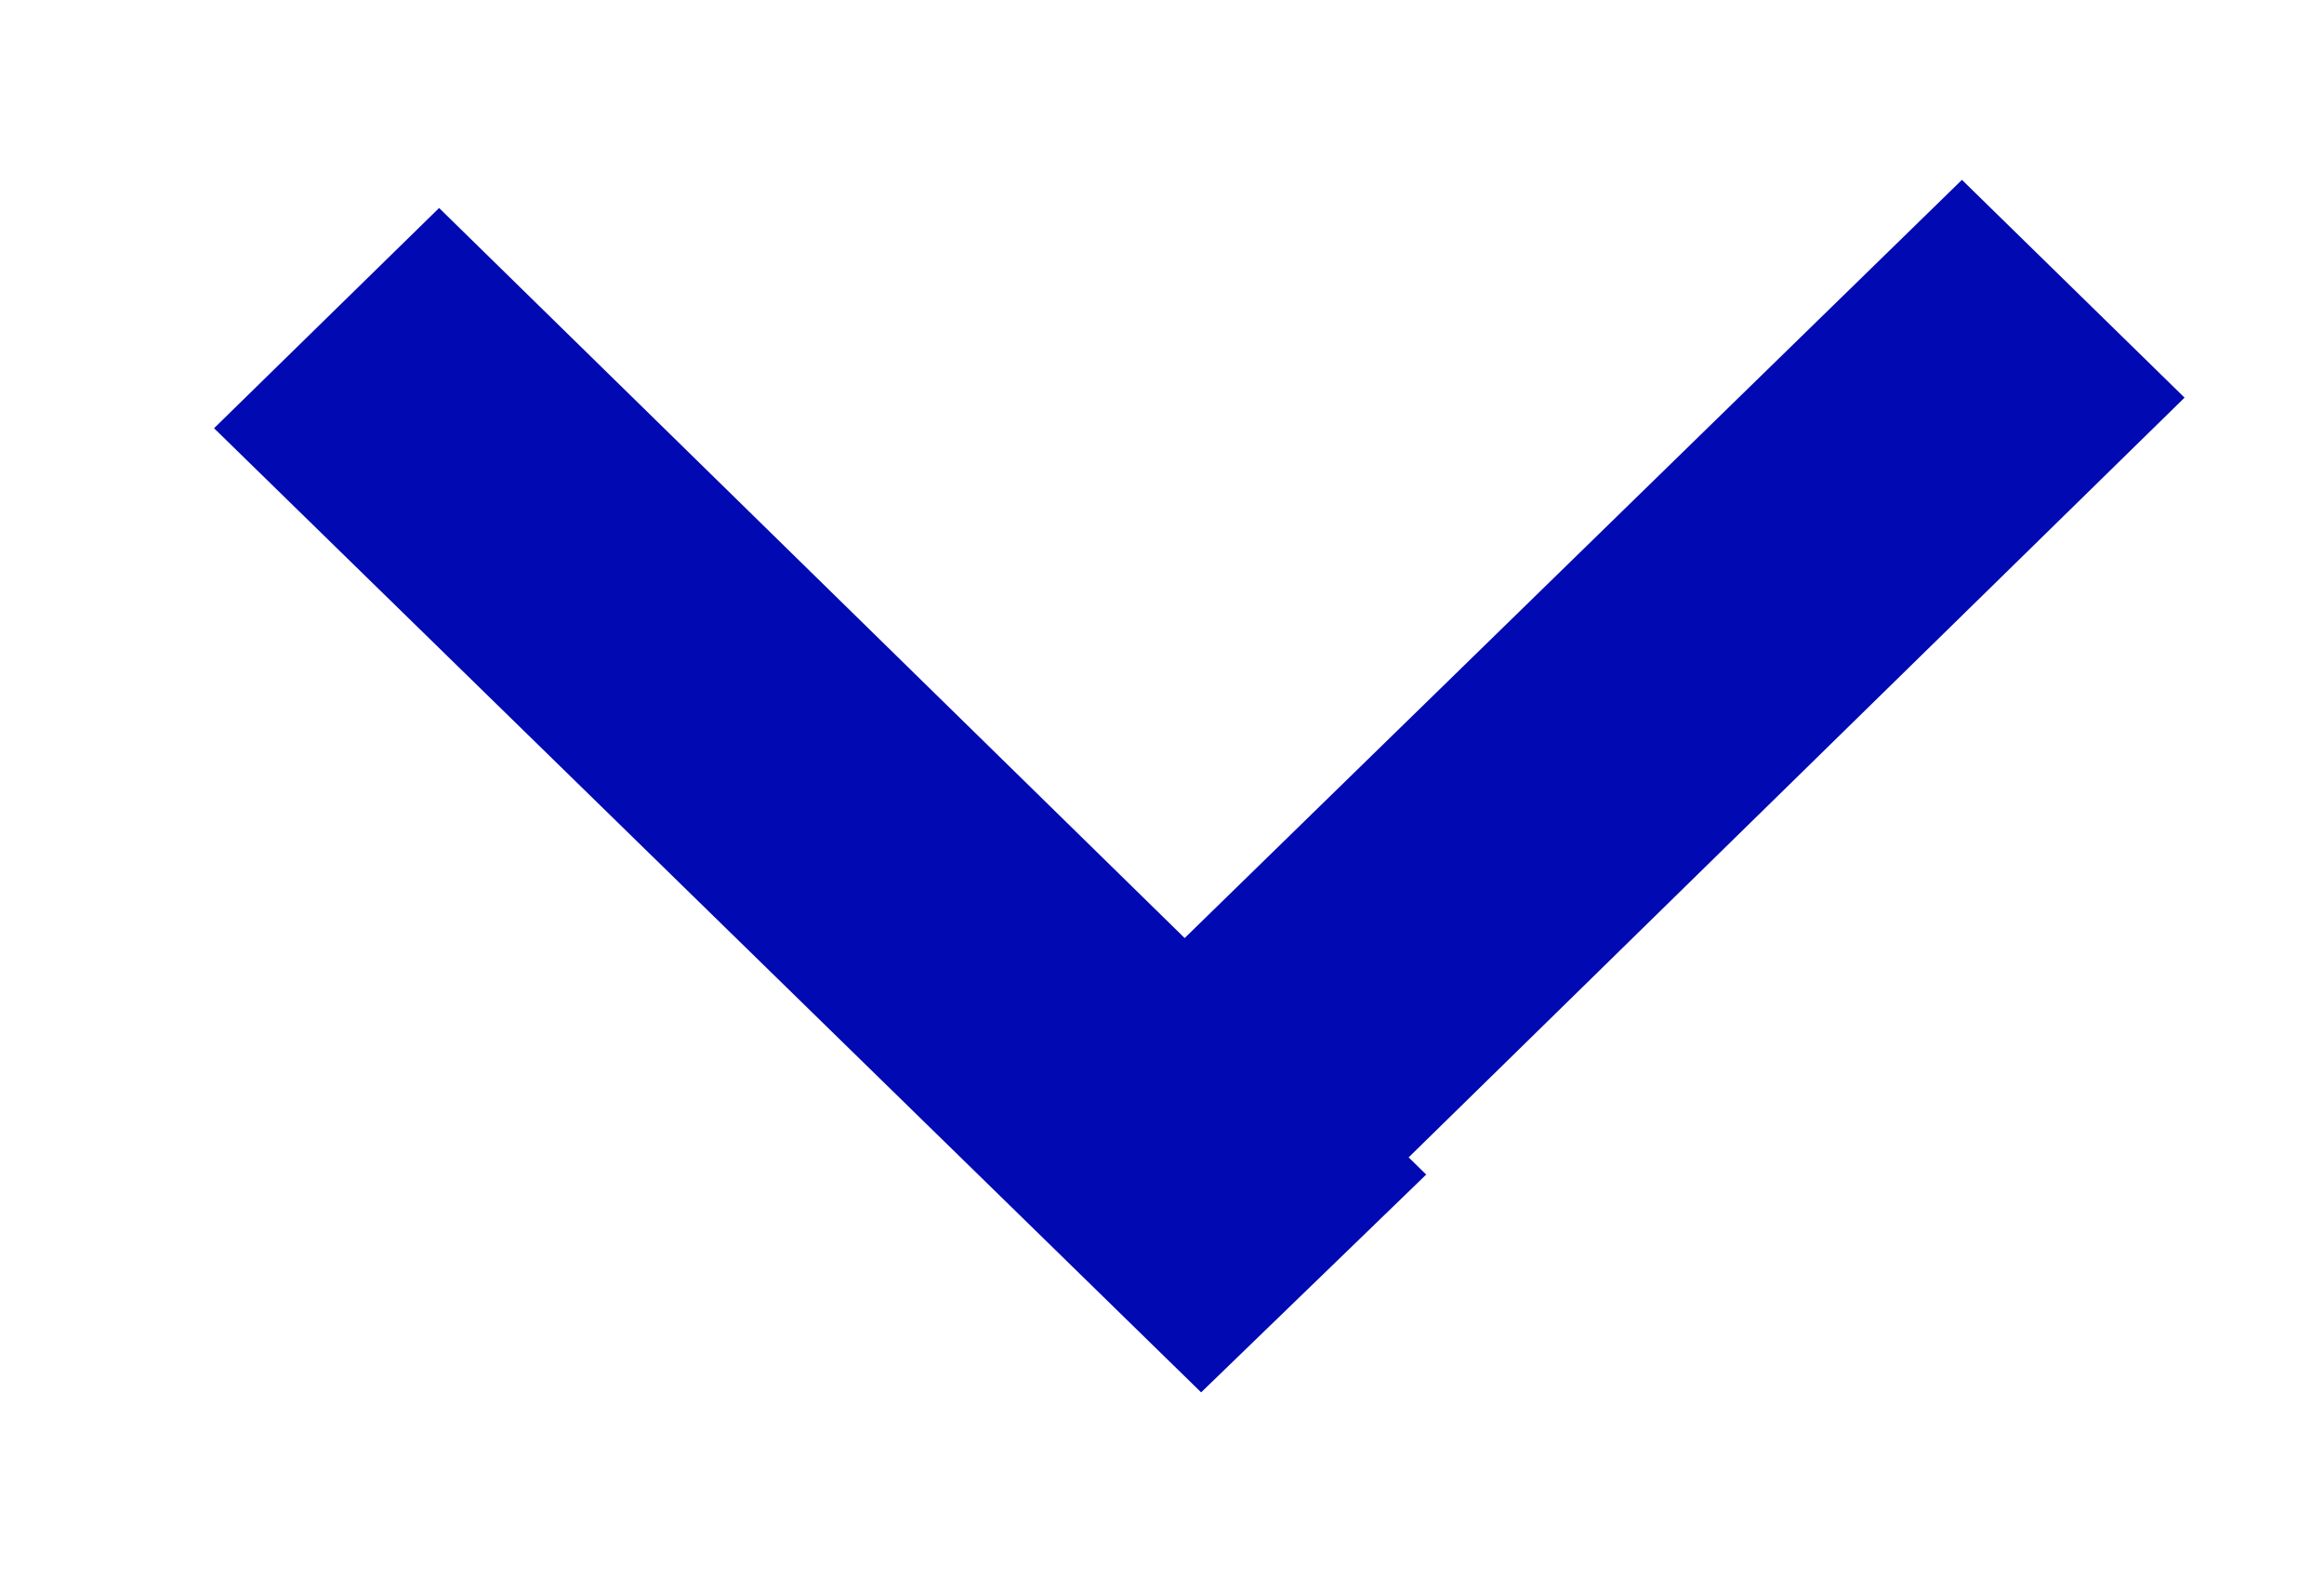
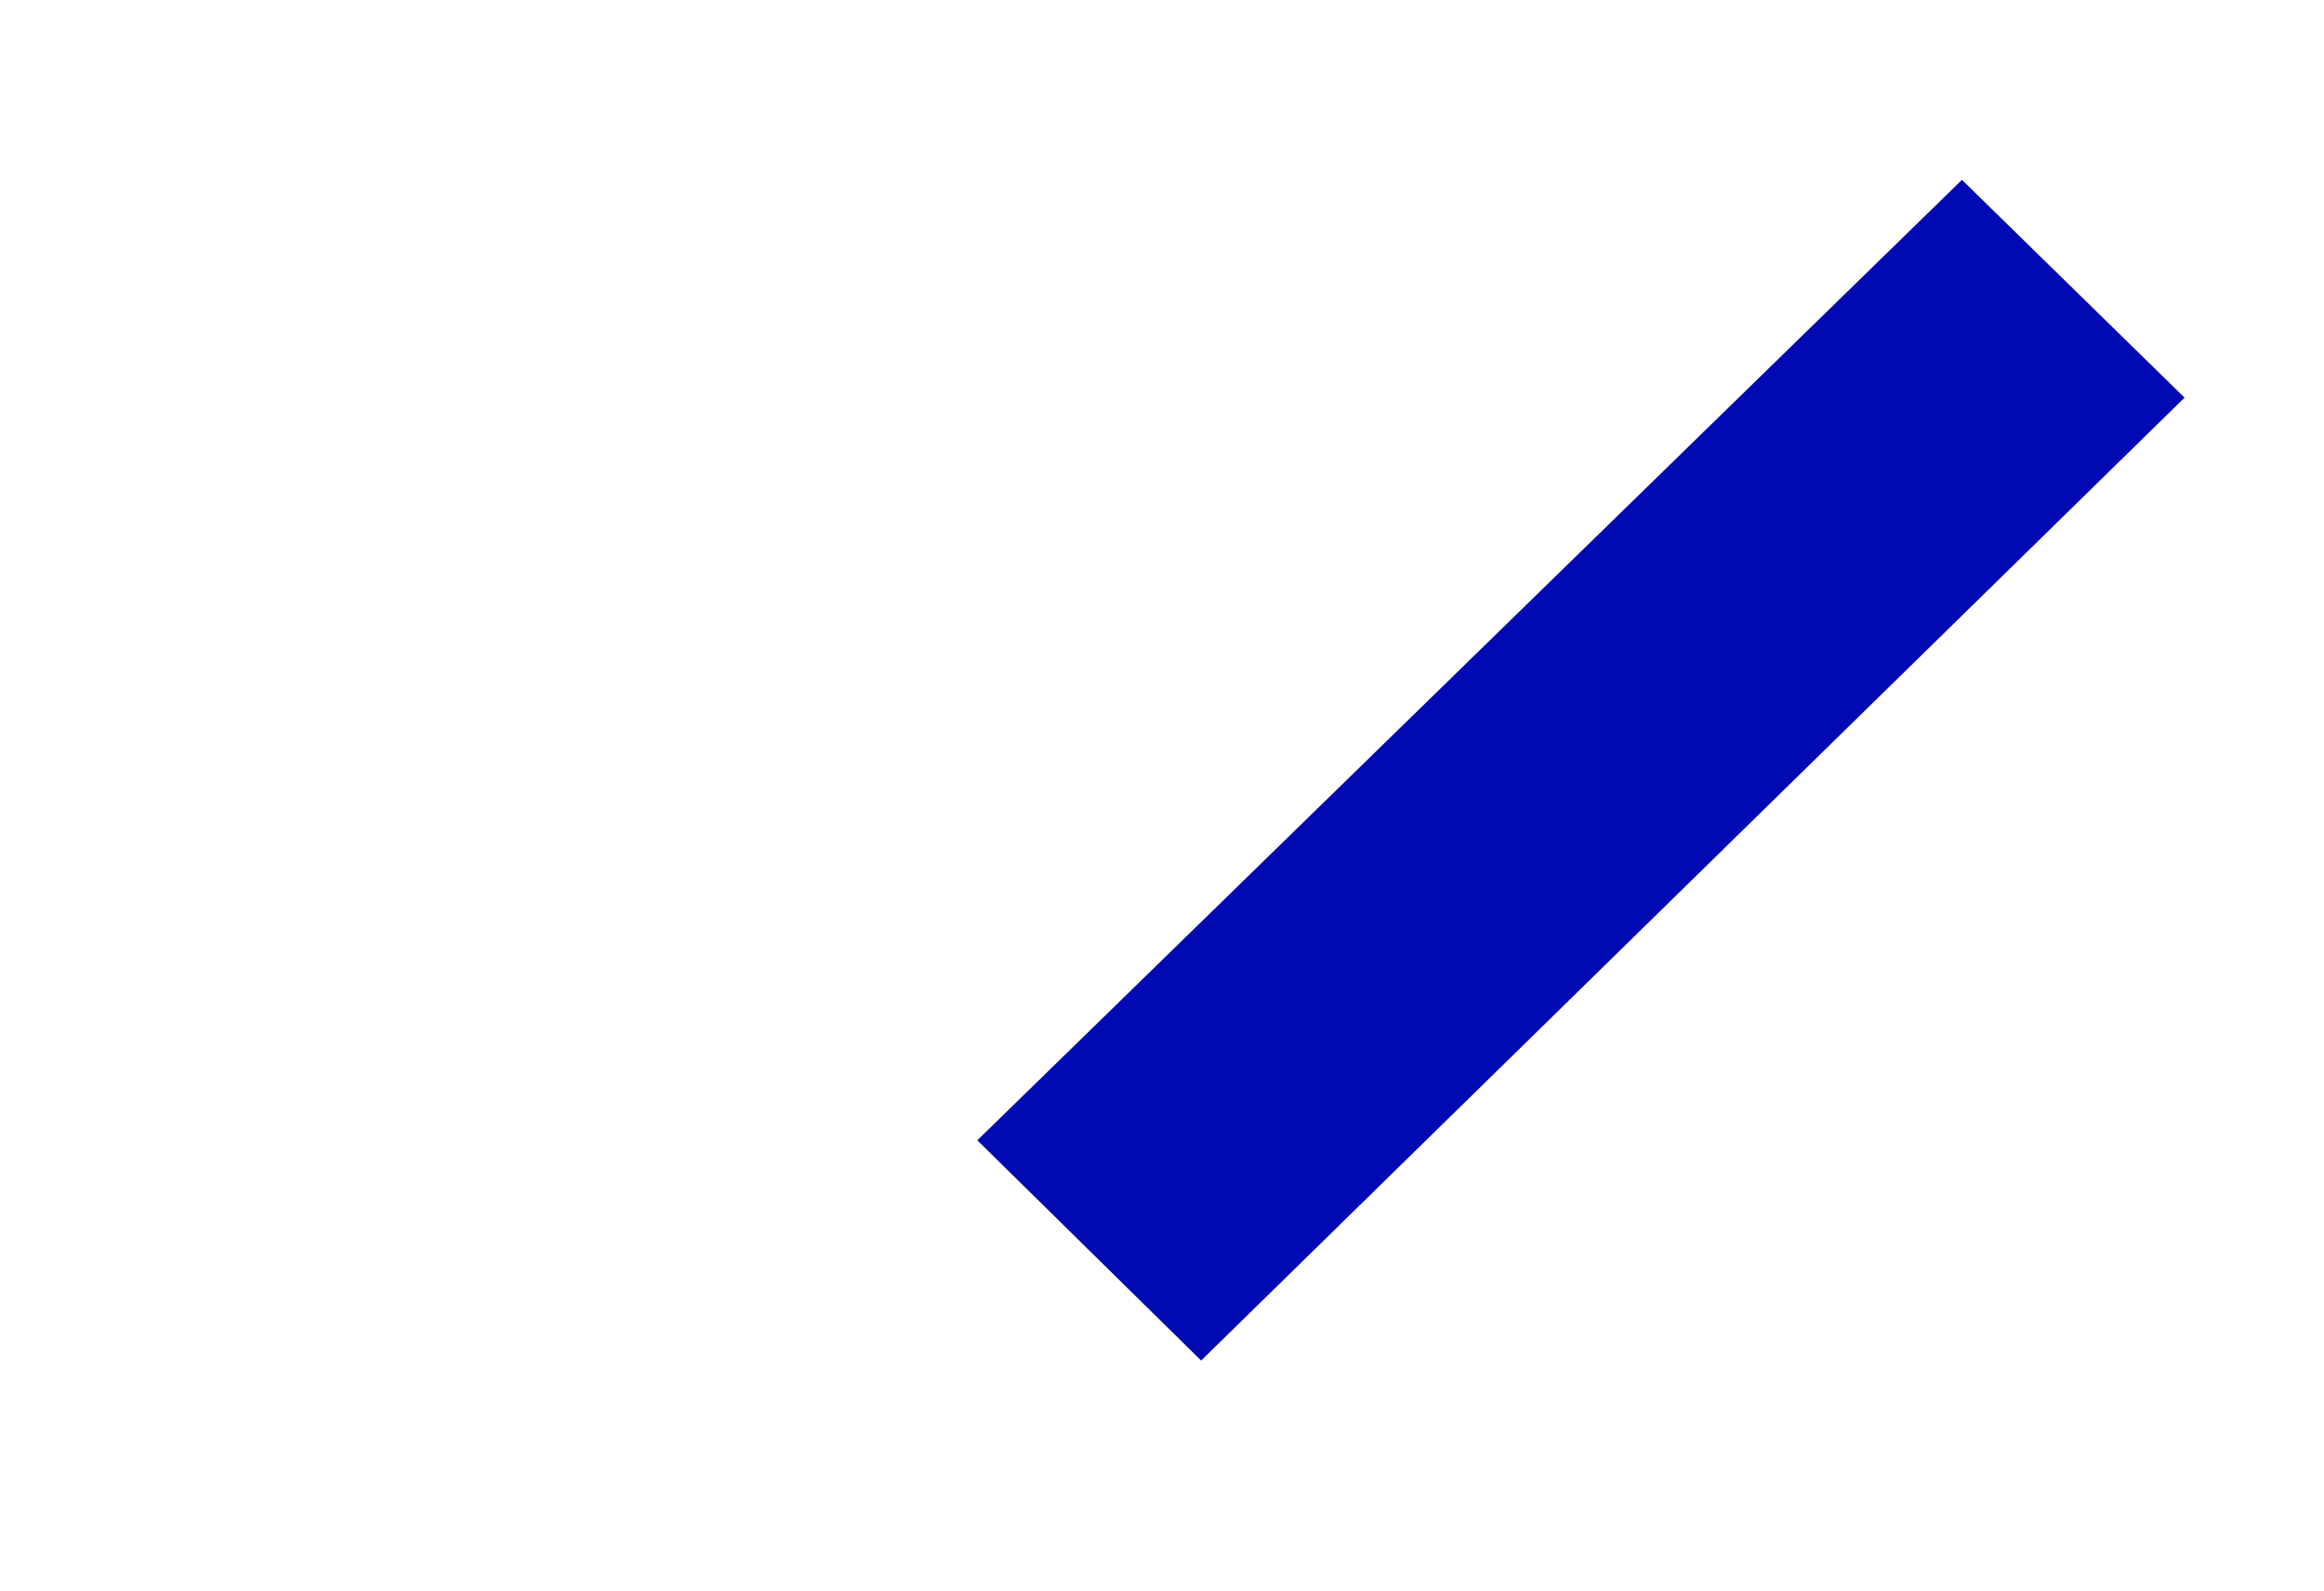
<svg xmlns="http://www.w3.org/2000/svg" xmlns:xlink="http://www.w3.org/1999/xlink" width="19" height="13" viewBox="0 0 19 13">
  <defs>
-     <path id="99lea" d="M833.75 850.5l1.84-1.8 8.07 7.9-1.84 1.78z" />
    <path id="99leb" d="M848.04 848.47l1.82 1.78-8.04 7.87-1.83-1.8z" />
  </defs>
  <g>
    <g transform="translate(-832 -847)">
      <use fill="#0009b2" xlink:href="#99lea" />
    </g>
    <g transform="translate(-832 -847)">
      <use fill="#0009b2" xlink:href="#99leb" />
    </g>
  </g>
</svg>